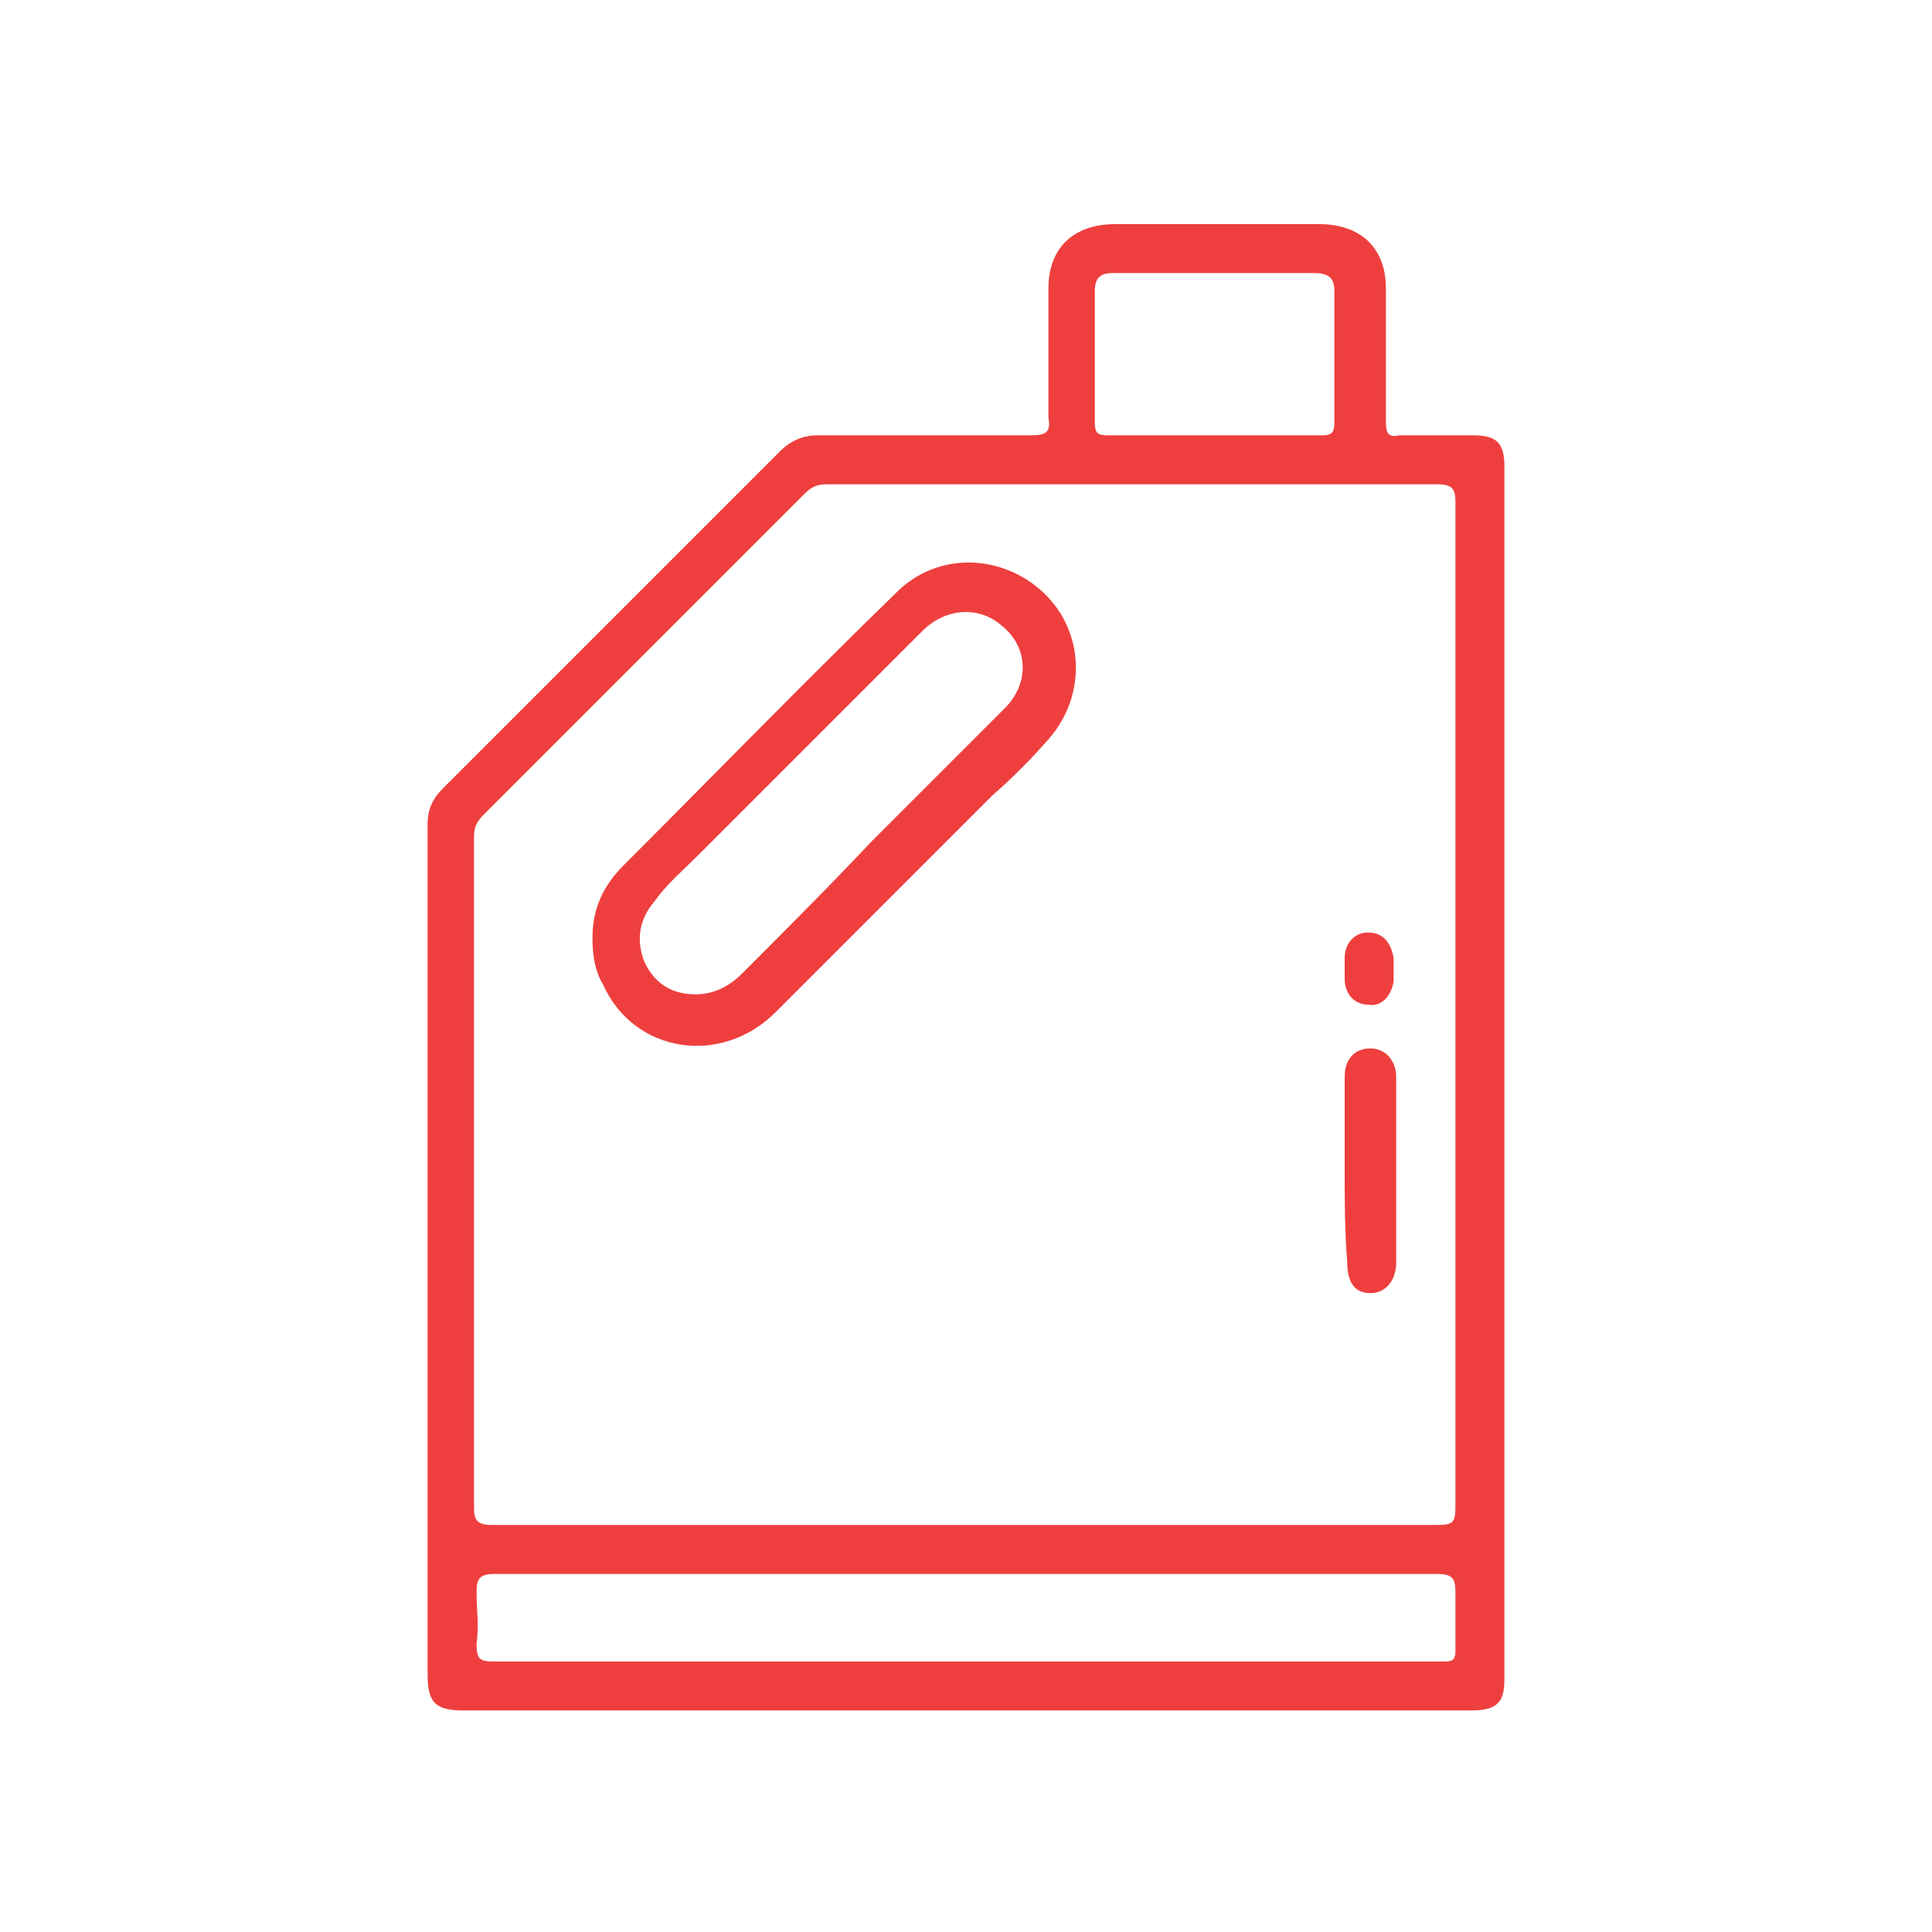
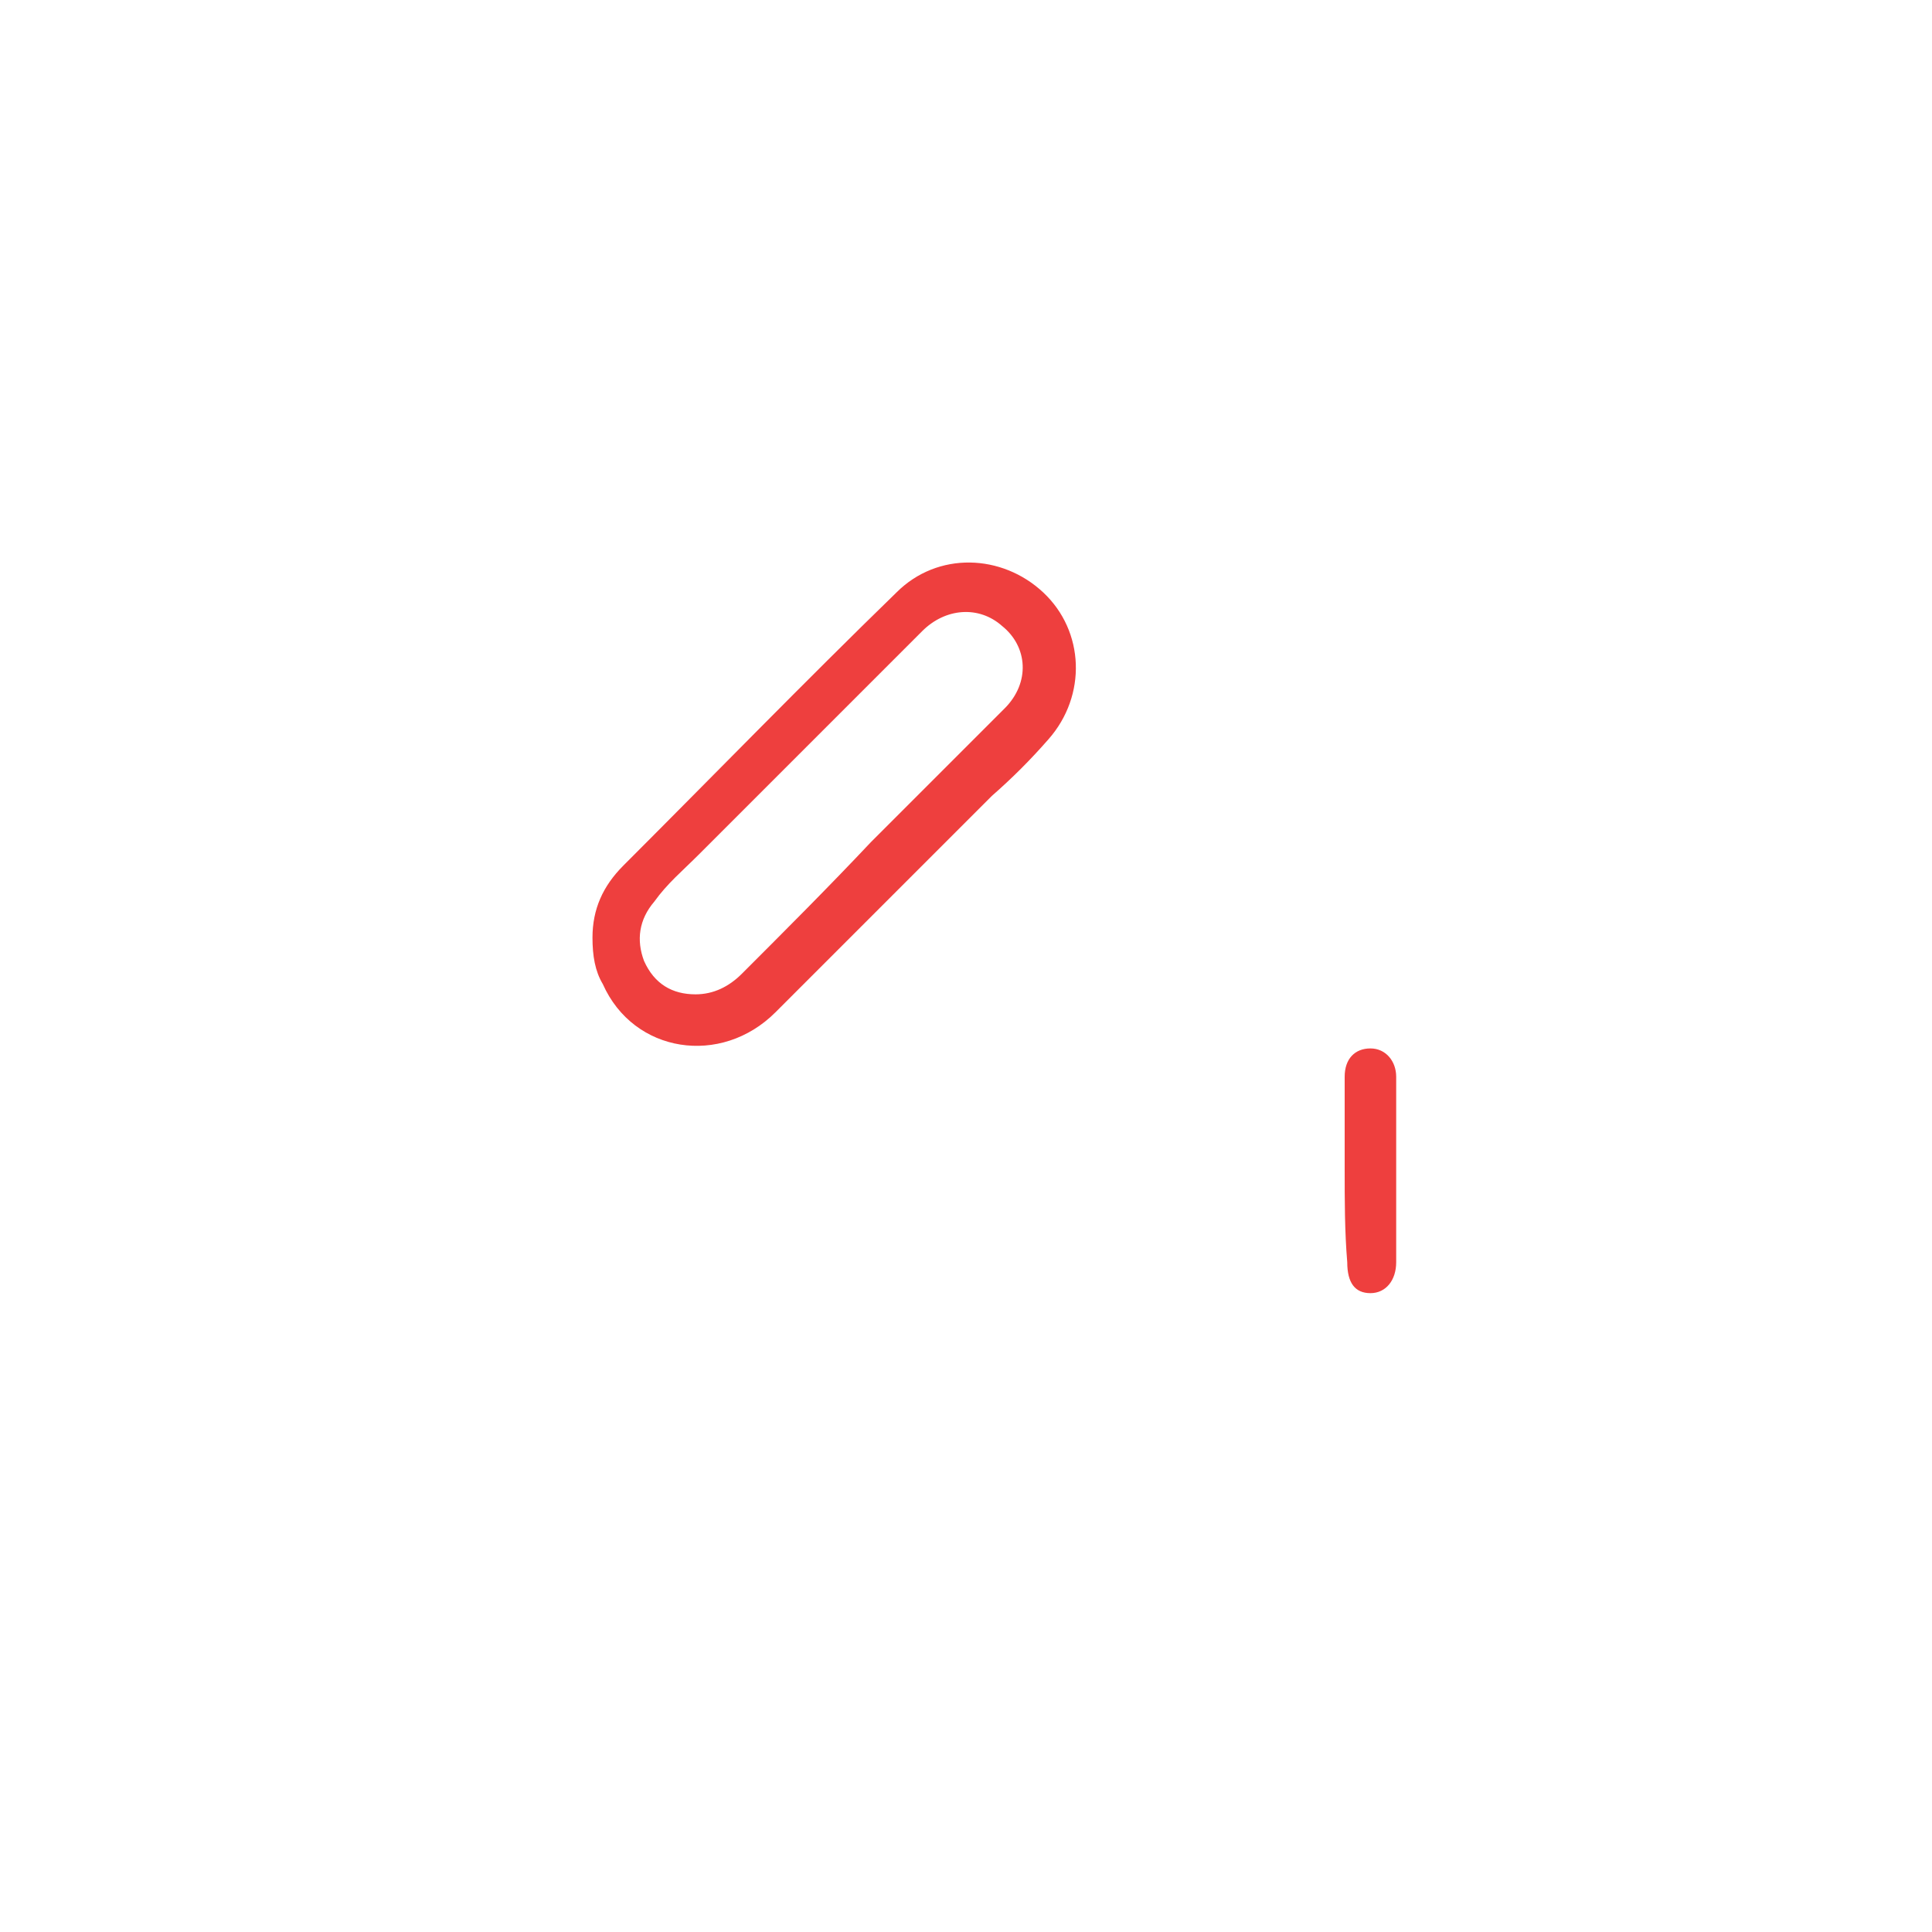
<svg xmlns="http://www.w3.org/2000/svg" version="1.1" id="Layer_1" x="0px" y="0px" viewBox="0 0 75 75" style="enable-background:new 0 0 75 75;" xml:space="preserve">
  <style type="text/css"> .st0{fill:#D9D9D9;filter:url(#Adobe_OpacityMaskFilter);} .st1{mask:url(#mask0_1973_88_1_);} .st2{fill:#EE3F3E;} </style>
  <g>
-     <path class="st2" d="M37.5,66.4c-6.5,0-13,0-19.5,0c-1.1,0-1.4-0.3-1.4-1.4c0-11,0-22,0-33c0-0.6,0.2-1,0.6-1.4 c4.4-4.4,8.7-8.7,13.1-13.1c0.4-0.4,0.9-0.6,1.4-0.6c2.8,0,5.5,0,8.3,0c0.6,0,0.8-0.1,0.7-0.7c0-1.7,0-3.3,0-5c0-1.6,1-2.5,2.6-2.5 c2.6,0,5.3,0,7.9,0c1.6,0,2.6,0.9,2.6,2.5c0,1.7,0,3.4,0,5.2c0,0.4,0.1,0.6,0.5,0.5c1,0,1.9,0,2.9,0c0.9,0,1.2,0.3,1.2,1.2 c0,15.7,0,31.4,0,47.1c0,0.9-0.3,1.2-1.3,1.2C50.6,66.4,44.1,66.4,37.5,66.4z M56.5,39c0-6.5,0-13,0-19.5c0-0.5-0.1-0.7-0.7-0.7 c-7.9,0-15.8,0-23.7,0c-0.4,0-0.6,0.1-0.9,0.4c-4.1,4.1-8.3,8.3-12.4,12.4c-0.3,0.3-0.4,0.5-0.4,0.9c0,8.7,0,17.3,0,26 c0,0.5,0.1,0.7,0.7,0.7c12.2,0,24.4,0,36.7,0c0.6,0,0.7-0.1,0.7-0.7C56.5,52,56.5,45.5,56.5,39z M37.5,61.1c-1.3,0-2.7,0-4,0 c-4.8,0-9.5,0-14.3,0c-0.6,0-0.7,0.2-0.7,0.7c0,0.7,0.1,1.3,0,2c0,0.6,0.1,0.7,0.7,0.7c12.2,0,24.4,0,36.6,0c0.1,0,0.2,0,0.3,0 c0.3,0,0.4-0.1,0.4-0.4c0-0.8,0-1.5,0-2.3c0-0.5-0.1-0.7-0.7-0.7C49.7,61.1,43.6,61.1,37.5,61.1z M47.2,16.9c1.4,0,2.8,0,4.1,0 c0.4,0,0.5-0.1,0.5-0.5c0-1.7,0-3.4,0-5.1c0-0.5-0.2-0.7-0.8-0.7c-2.6,0-5.2,0-7.8,0c-0.5,0-0.7,0.2-0.7,0.7c0,1.7,0,3.4,0,5.1 c0,0.4,0.1,0.5,0.5,0.5C44.5,16.9,45.9,16.9,47.2,16.9z" />
    <path class="st2" d="M23,36.4c0-1.1,0.4-2,1.2-2.8c3.5-3.5,7-7.1,10.6-10.6c1.6-1.6,4.1-1.5,5.7,0c1.6,1.5,1.7,4,0.2,5.7 c-0.7,0.8-1.4,1.5-2.2,2.2c-2.8,2.8-5.6,5.6-8.4,8.4c-2.1,2.1-5.5,1.6-6.7-1.1C23.1,37.7,23,37.1,23,36.4z M27,38.6 c0.7,0,1.3-0.3,1.8-0.8c1.7-1.7,3.4-3.4,5-5.1c1.7-1.7,3.5-3.5,5.2-5.2c1-1,0.9-2.4-0.1-3.2c-0.9-0.8-2.2-0.7-3.1,0.2 c-2.9,2.9-5.8,5.8-8.7,8.7c-0.6,0.6-1.2,1.1-1.7,1.8c-0.6,0.7-0.7,1.5-0.4,2.3C25.4,38.2,26.1,38.6,27,38.6z" />
    <path class="st2" d="M52.2,45.4c0-1.2,0-2.4,0-3.6c0-0.7,0.4-1.1,1-1.1c0.6,0,1,0.5,1,1.1c0,2.4,0,4.8,0,7.2c0,0.7-0.4,1.2-1,1.2 c-0.6,0-0.9-0.4-0.9-1.2C52.2,47.8,52.2,46.6,52.2,45.4z" />
-     <path class="st2" d="M54.1,37.6c0,0.2,0,0.3,0,0.5c-0.1,0.6-0.5,1-1,0.9c-0.5,0-0.9-0.4-0.9-1c0-0.3,0-0.5,0-0.8c0-0.6,0.4-1,0.9-1 c0.6,0,0.9,0.4,1,1C54.1,37.4,54.1,37.5,54.1,37.6C54.1,37.6,54.1,37.6,54.1,37.6z" />
  </g>
</svg>